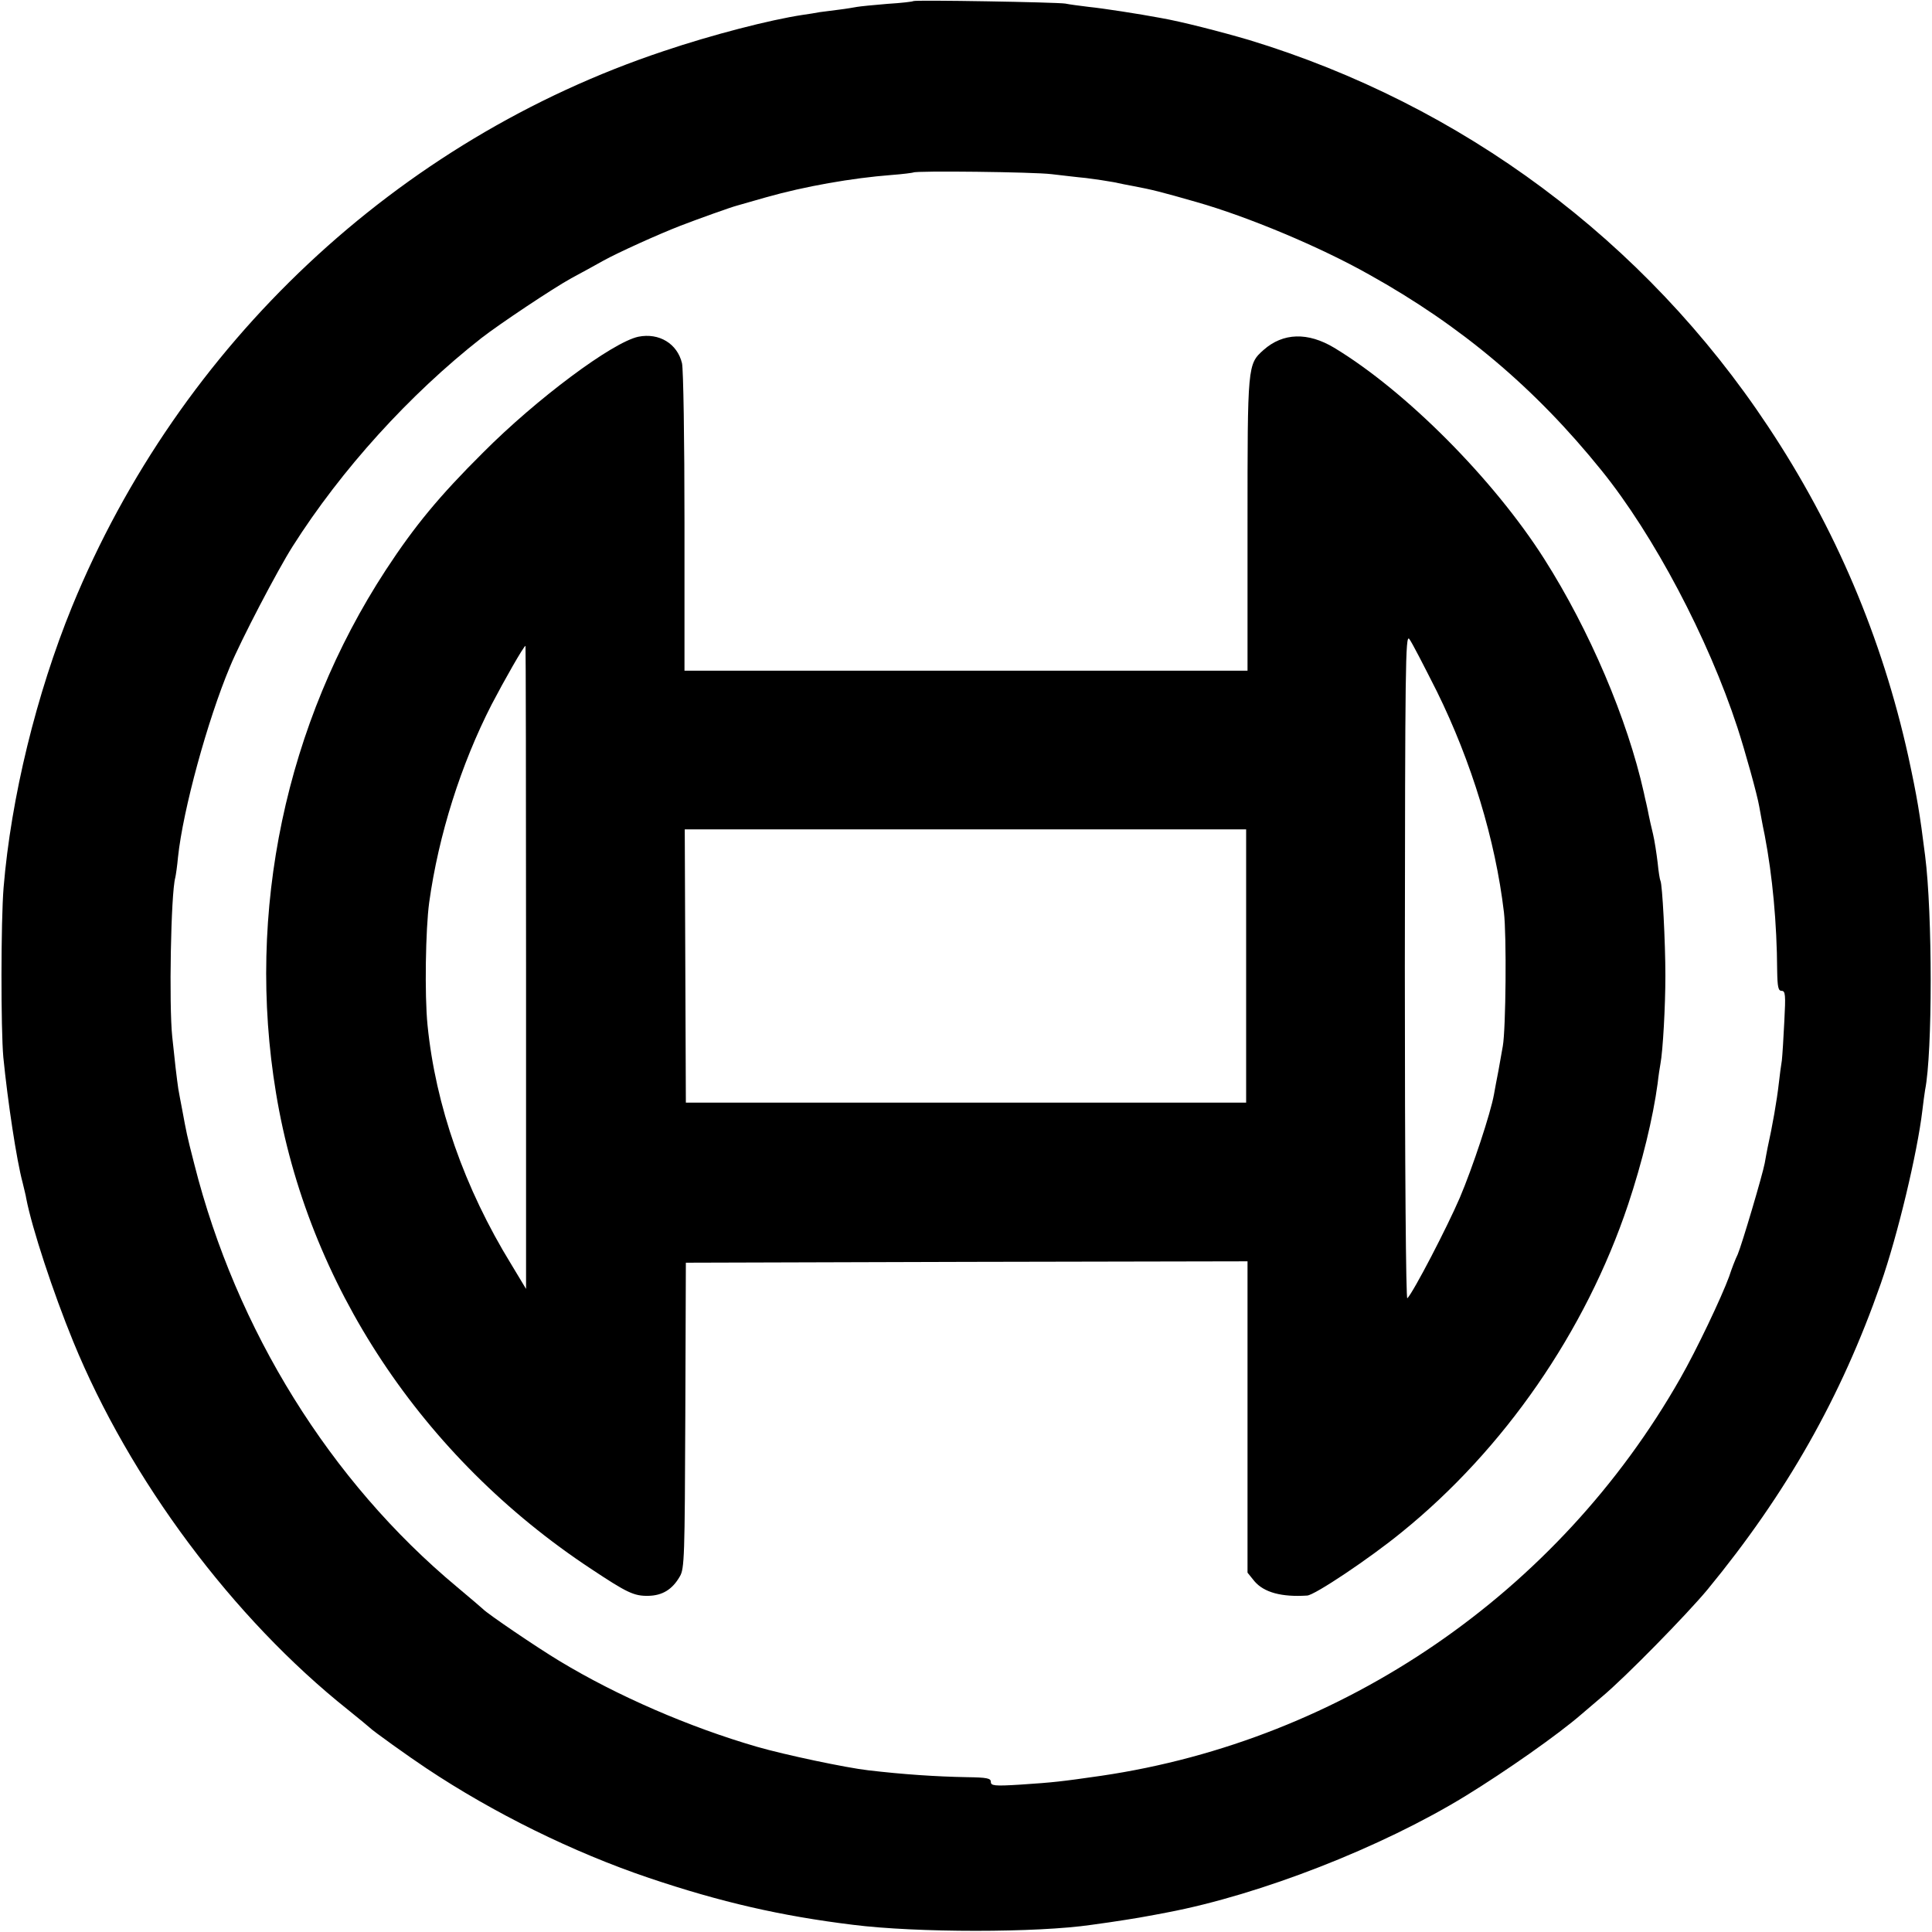
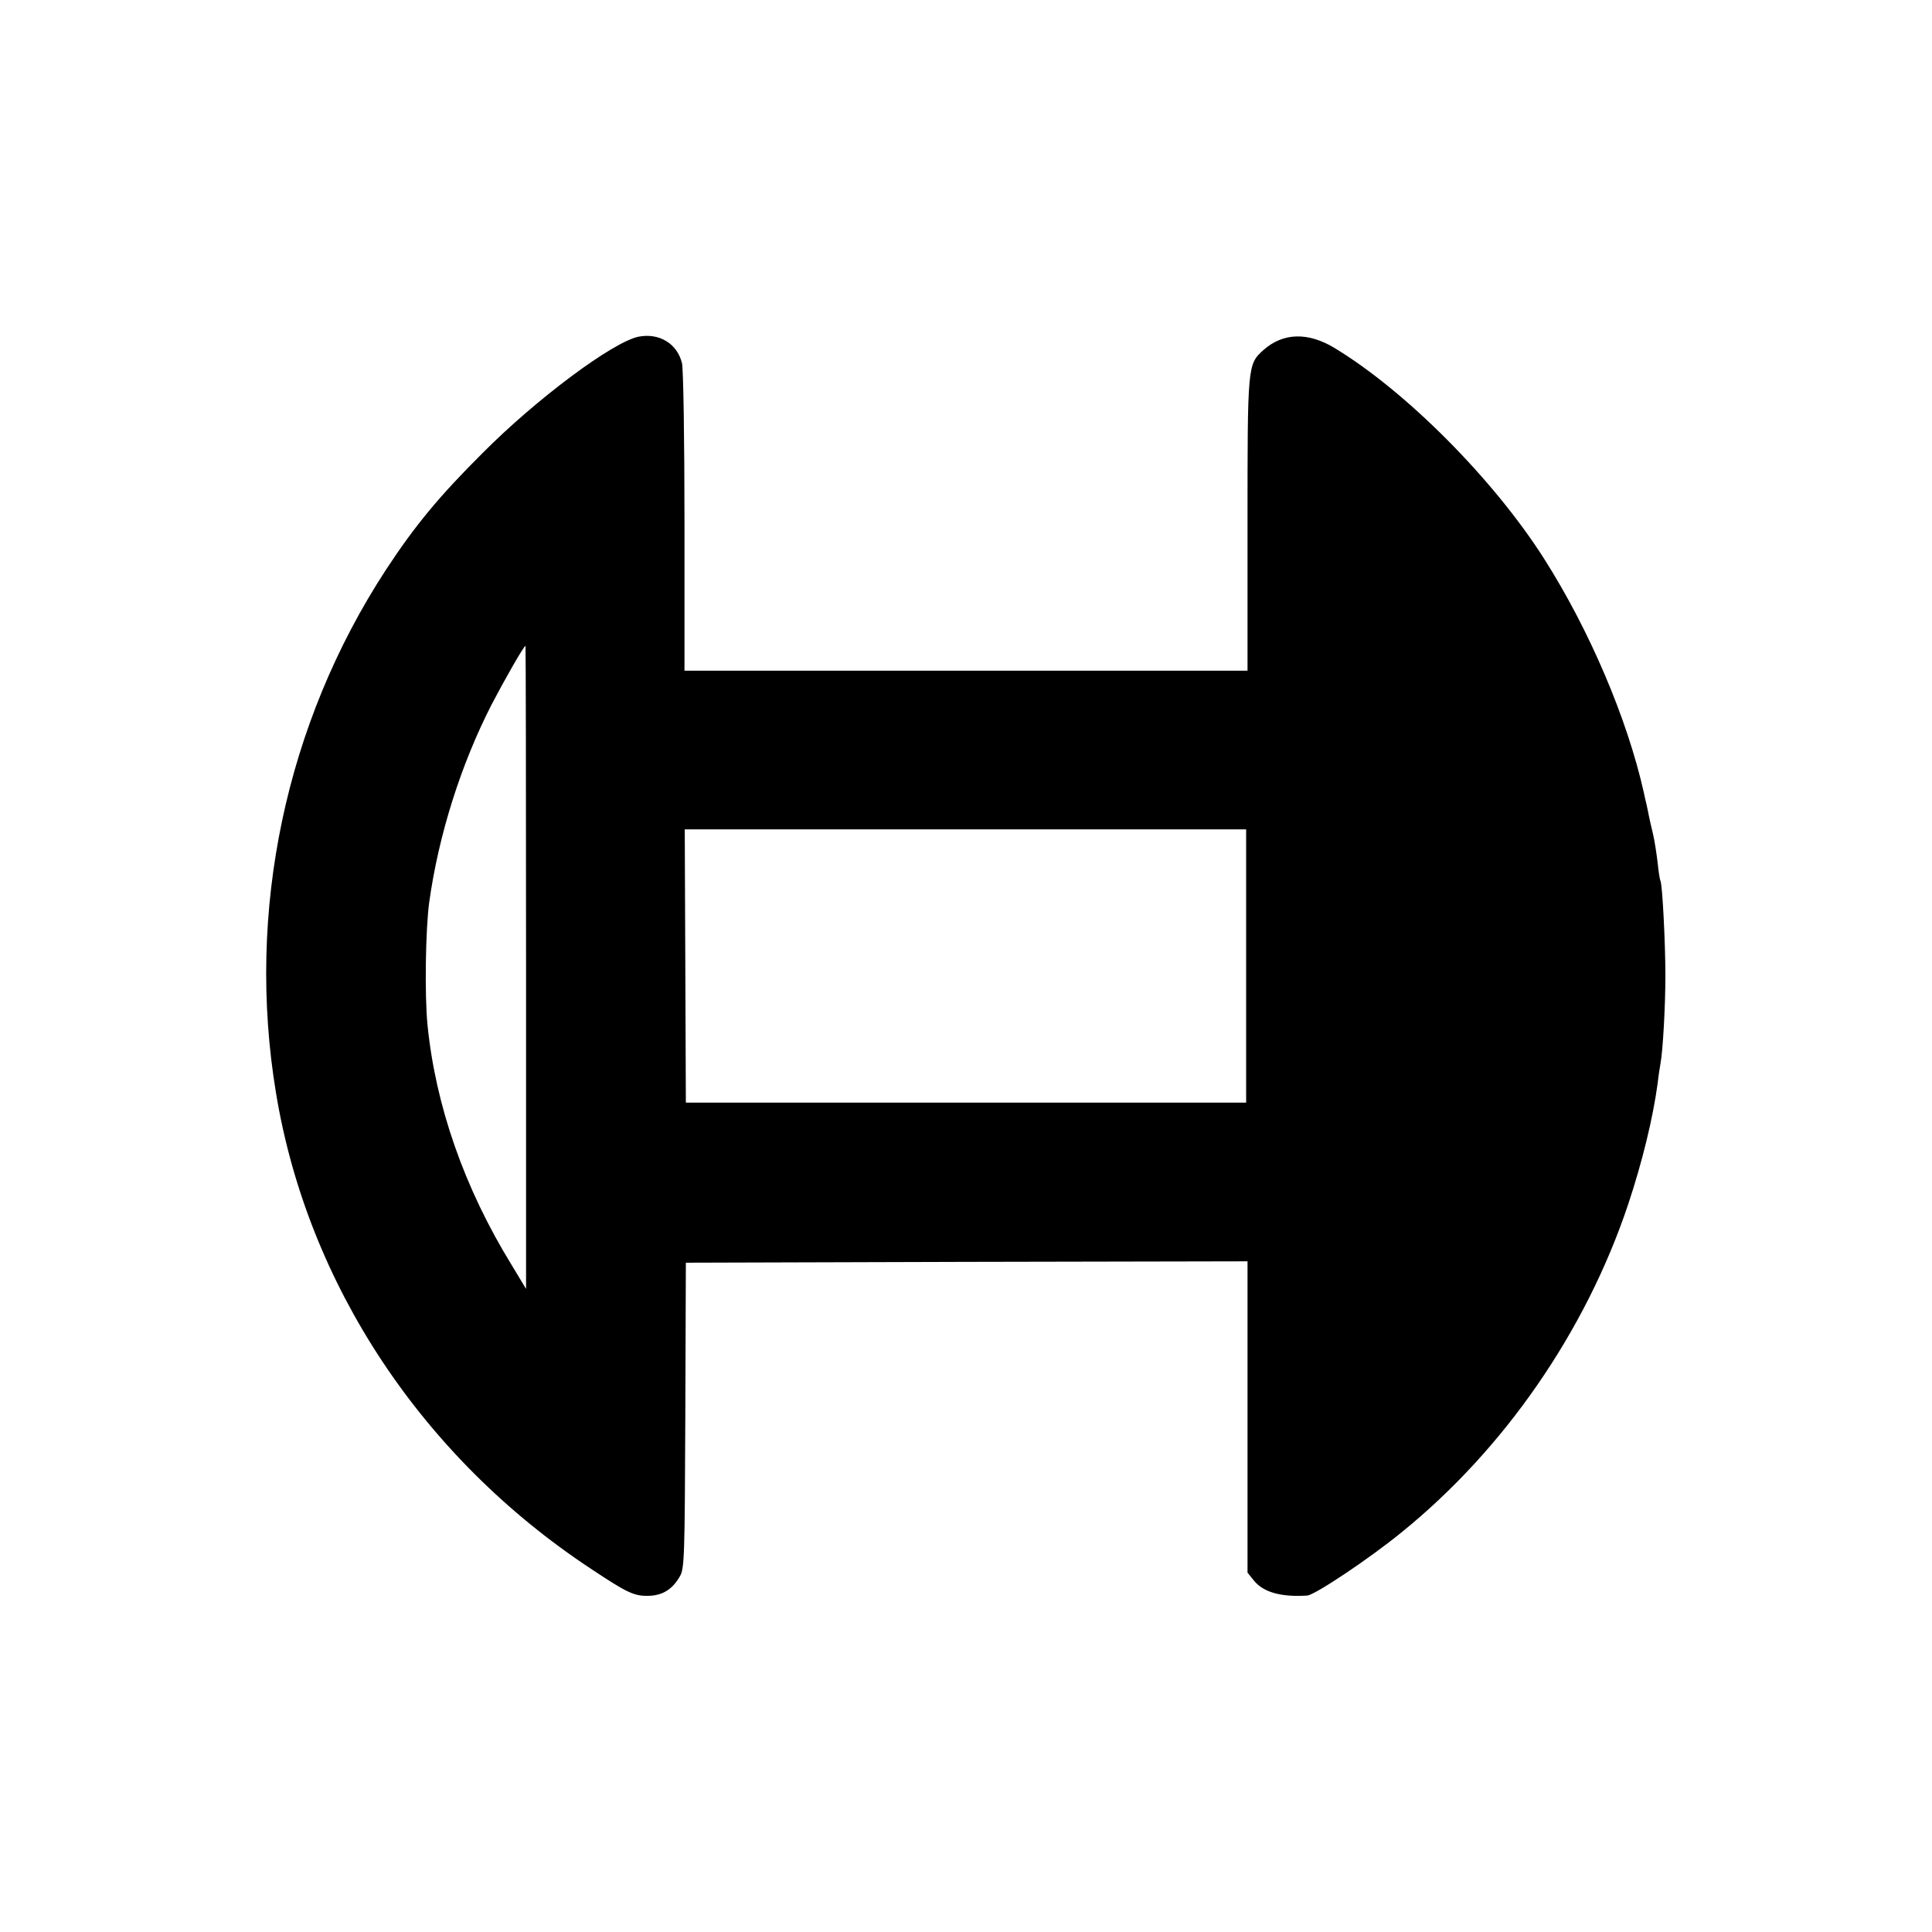
<svg xmlns="http://www.w3.org/2000/svg" version="1.0" width="700pt" height="700pt" viewBox="0 0 700 700" preserveAspectRatio="xMidYMid meet">
  <g transform="translate(0,700) scale(0.1,-0.1)" fill="#000000" stroke="none">
-     <path d="M3309 6996 c-2 -2 -44 -7 -94 -10 -49 -4 -99 -9 -110 -11 -11 -2 -40 -7 -65 -10 -25 -3 -56 -7 -70 -9 -14 -3 -42 -7 -62 -10 -119 -18 -328 -72 -503 -131 -966 -322 -1754 -1062 -2144 -2013 -129 -316 -221 -692 -248 -1018 -10 -123 -10 -513 -1 -614 16 -161 48 -374 70 -455 5 -22 12 -48 13 -57 21 -109 98 -342 170 -518 205 -501 579 -1003 996 -1335 41 -33 76 -62 79 -65 9 -10 143 -106 205 -147 243 -162 531 -304 806 -397 261 -88 479 -138 740 -170 230 -29 667 -29 864 0 83 11 181 27 200 31 11 2 45 8 75 14 336 64 775 235 1080 422 145 89 335 222 420 296 14 12 48 41 75 64 85 71 307 298 381 387 288 350 485 699 628 1108 62 177 133 476 151 628 3 28 8 61 10 75 27 134 27 639 0 849 -19 152 -29 212 -61 360 -95 429 -264 828 -508 1195 -446 673 -1108 1165 -1880 1400 -102 30 -246 67 -321 80 -80 15 -210 35 -260 40 -33 4 -71 9 -85 12 -29 5 -545 14 -551 9z m501 -627 c36 -4 92 -11 125 -14 33 -4 78 -11 100 -15 22 -5 54 -11 70 -14 69 -13 101 -21 230 -58 186 -53 447 -162 626 -263 334 -186 601 -411 842 -710 189 -234 386 -607 492 -931 28 -86 72 -244 79 -286 3 -15 11 -63 20 -105 28 -147 44 -317 45 -490 1 -59 4 -73 16 -73 14 0 15 -15 10 -109 -3 -61 -7 -125 -9 -143 -3 -18 -8 -55 -11 -83 -7 -62 -23 -154 -41 -235 -3 -14 -7 -38 -10 -54 -8 -43 -83 -296 -98 -331 -8 -16 -22 -52 -31 -80 -27 -74 -118 -266 -177 -369 -442 -777 -1221 -1311 -2098 -1440 -146 -21 -172 -24 -293 -32 -95 -6 -107 -4 -107 10 0 13 -14 16 -87 17 -111 2 -231 10 -358 25 -79 9 -302 56 -402 85 -245 71 -506 184 -716 311 -83 50 -261 171 -277 188 -3 3 -45 39 -94 80 -460 383 -800 931 -952 1532 -28 109 -28 112 -44 198 -6 30 -12 64 -14 75 -2 11 -6 46 -10 78 -3 31 -9 81 -12 111 -12 115 -5 518 11 576 2 8 7 42 10 75 18 171 107 496 188 689 39 95 173 351 227 436 177 279 424 551 684 755 67 52 259 180 326 217 36 19 88 48 115 63 54 30 200 96 280 127 62 24 185 68 205 73 8 2 56 16 105 30 141 40 312 70 455 81 41 3 77 8 79 9 7 7 438 2 501 -6z" />
-     <path d="M2313 5780 c-94 -20 -369 -225 -563 -420 -158 -157 -248 -266 -352 -425 -363 -556 -507 -1237 -398 -1895 114 -693 529 -1320 1141 -1724 131 -87 156 -99 208 -98 51 1 87 23 114 70 17 28 18 71 20 584 l2 553 1018 3 1017 2 0 -564 0 -564 25 -31 c35 -41 99 -58 191 -52 27 1 227 135 342 229 372 301 667 728 821 1188 51 153 90 313 107 439 3 28 8 59 10 70 9 47 18 209 18 320 0 120 -11 333 -18 344 -2 3 -7 33 -10 65 -4 33 -11 80 -17 105 -6 25 -13 55 -15 66 -2 11 -6 30 -9 43 -3 12 -7 30 -9 40 -60 268 -197 589 -361 847 -183 288 -501 608 -761 765 -95 57 -185 55 -256 -8 -58 -52 -58 -53 -58 -632 l0 -530 -1020 0 -1020 0 0 538 c0 296 -4 555 -9 576 -17 71 -83 111 -158 96z m2893 -1285 c126 -256 212 -538 243 -800 10 -83 7 -423 -4 -485 -3 -19 -11 -60 -16 -90 -6 -30 -13 -68 -16 -85 -12 -68 -78 -267 -124 -375 -46 -107 -168 -342 -190 -364 -5 -6 -9 464 -9 1200 1 1091 2 1207 16 1189 9 -11 53 -97 100 -190z m-3300 -1000 l0 -1165 -53 88 c-171 278 -275 577 -304 868 -11 109 -7 349 6 444 34 245 115 500 226 717 47 90 117 213 123 213 1 0 2 -524 2 -1165z m2609 5 l0 -495 -1015 0 -1015 0 -2 495 -2 495 1017 0 1017 0 0 -495z" />
+     <path d="M2313 5780 c-94 -20 -369 -225 -563 -420 -158 -157 -248 -266 -352 -425 -363 -556 -507 -1237 -398 -1895 114 -693 529 -1320 1141 -1724 131 -87 156 -99 208 -98 51 1 87 23 114 70 17 28 18 71 20 584 l2 553 1018 3 1017 2 0 -564 0 -564 25 -31 c35 -41 99 -58 191 -52 27 1 227 135 342 229 372 301 667 728 821 1188 51 153 90 313 107 439 3 28 8 59 10 70 9 47 18 209 18 320 0 120 -11 333 -18 344 -2 3 -7 33 -10 65 -4 33 -11 80 -17 105 -6 25 -13 55 -15 66 -2 11 -6 30 -9 43 -3 12 -7 30 -9 40 -60 268 -197 589 -361 847 -183 288 -501 608 -761 765 -95 57 -185 55 -256 -8 -58 -52 -58 -53 -58 -632 l0 -530 -1020 0 -1020 0 0 538 c0 296 -4 555 -9 576 -17 71 -83 111 -158 96z m2893 -1285 z m-3300 -1000 l0 -1165 -53 88 c-171 278 -275 577 -304 868 -11 109 -7 349 6 444 34 245 115 500 226 717 47 90 117 213 123 213 1 0 2 -524 2 -1165z m2609 5 l0 -495 -1015 0 -1015 0 -2 495 -2 495 1017 0 1017 0 0 -495z" />
  </g>
</svg>